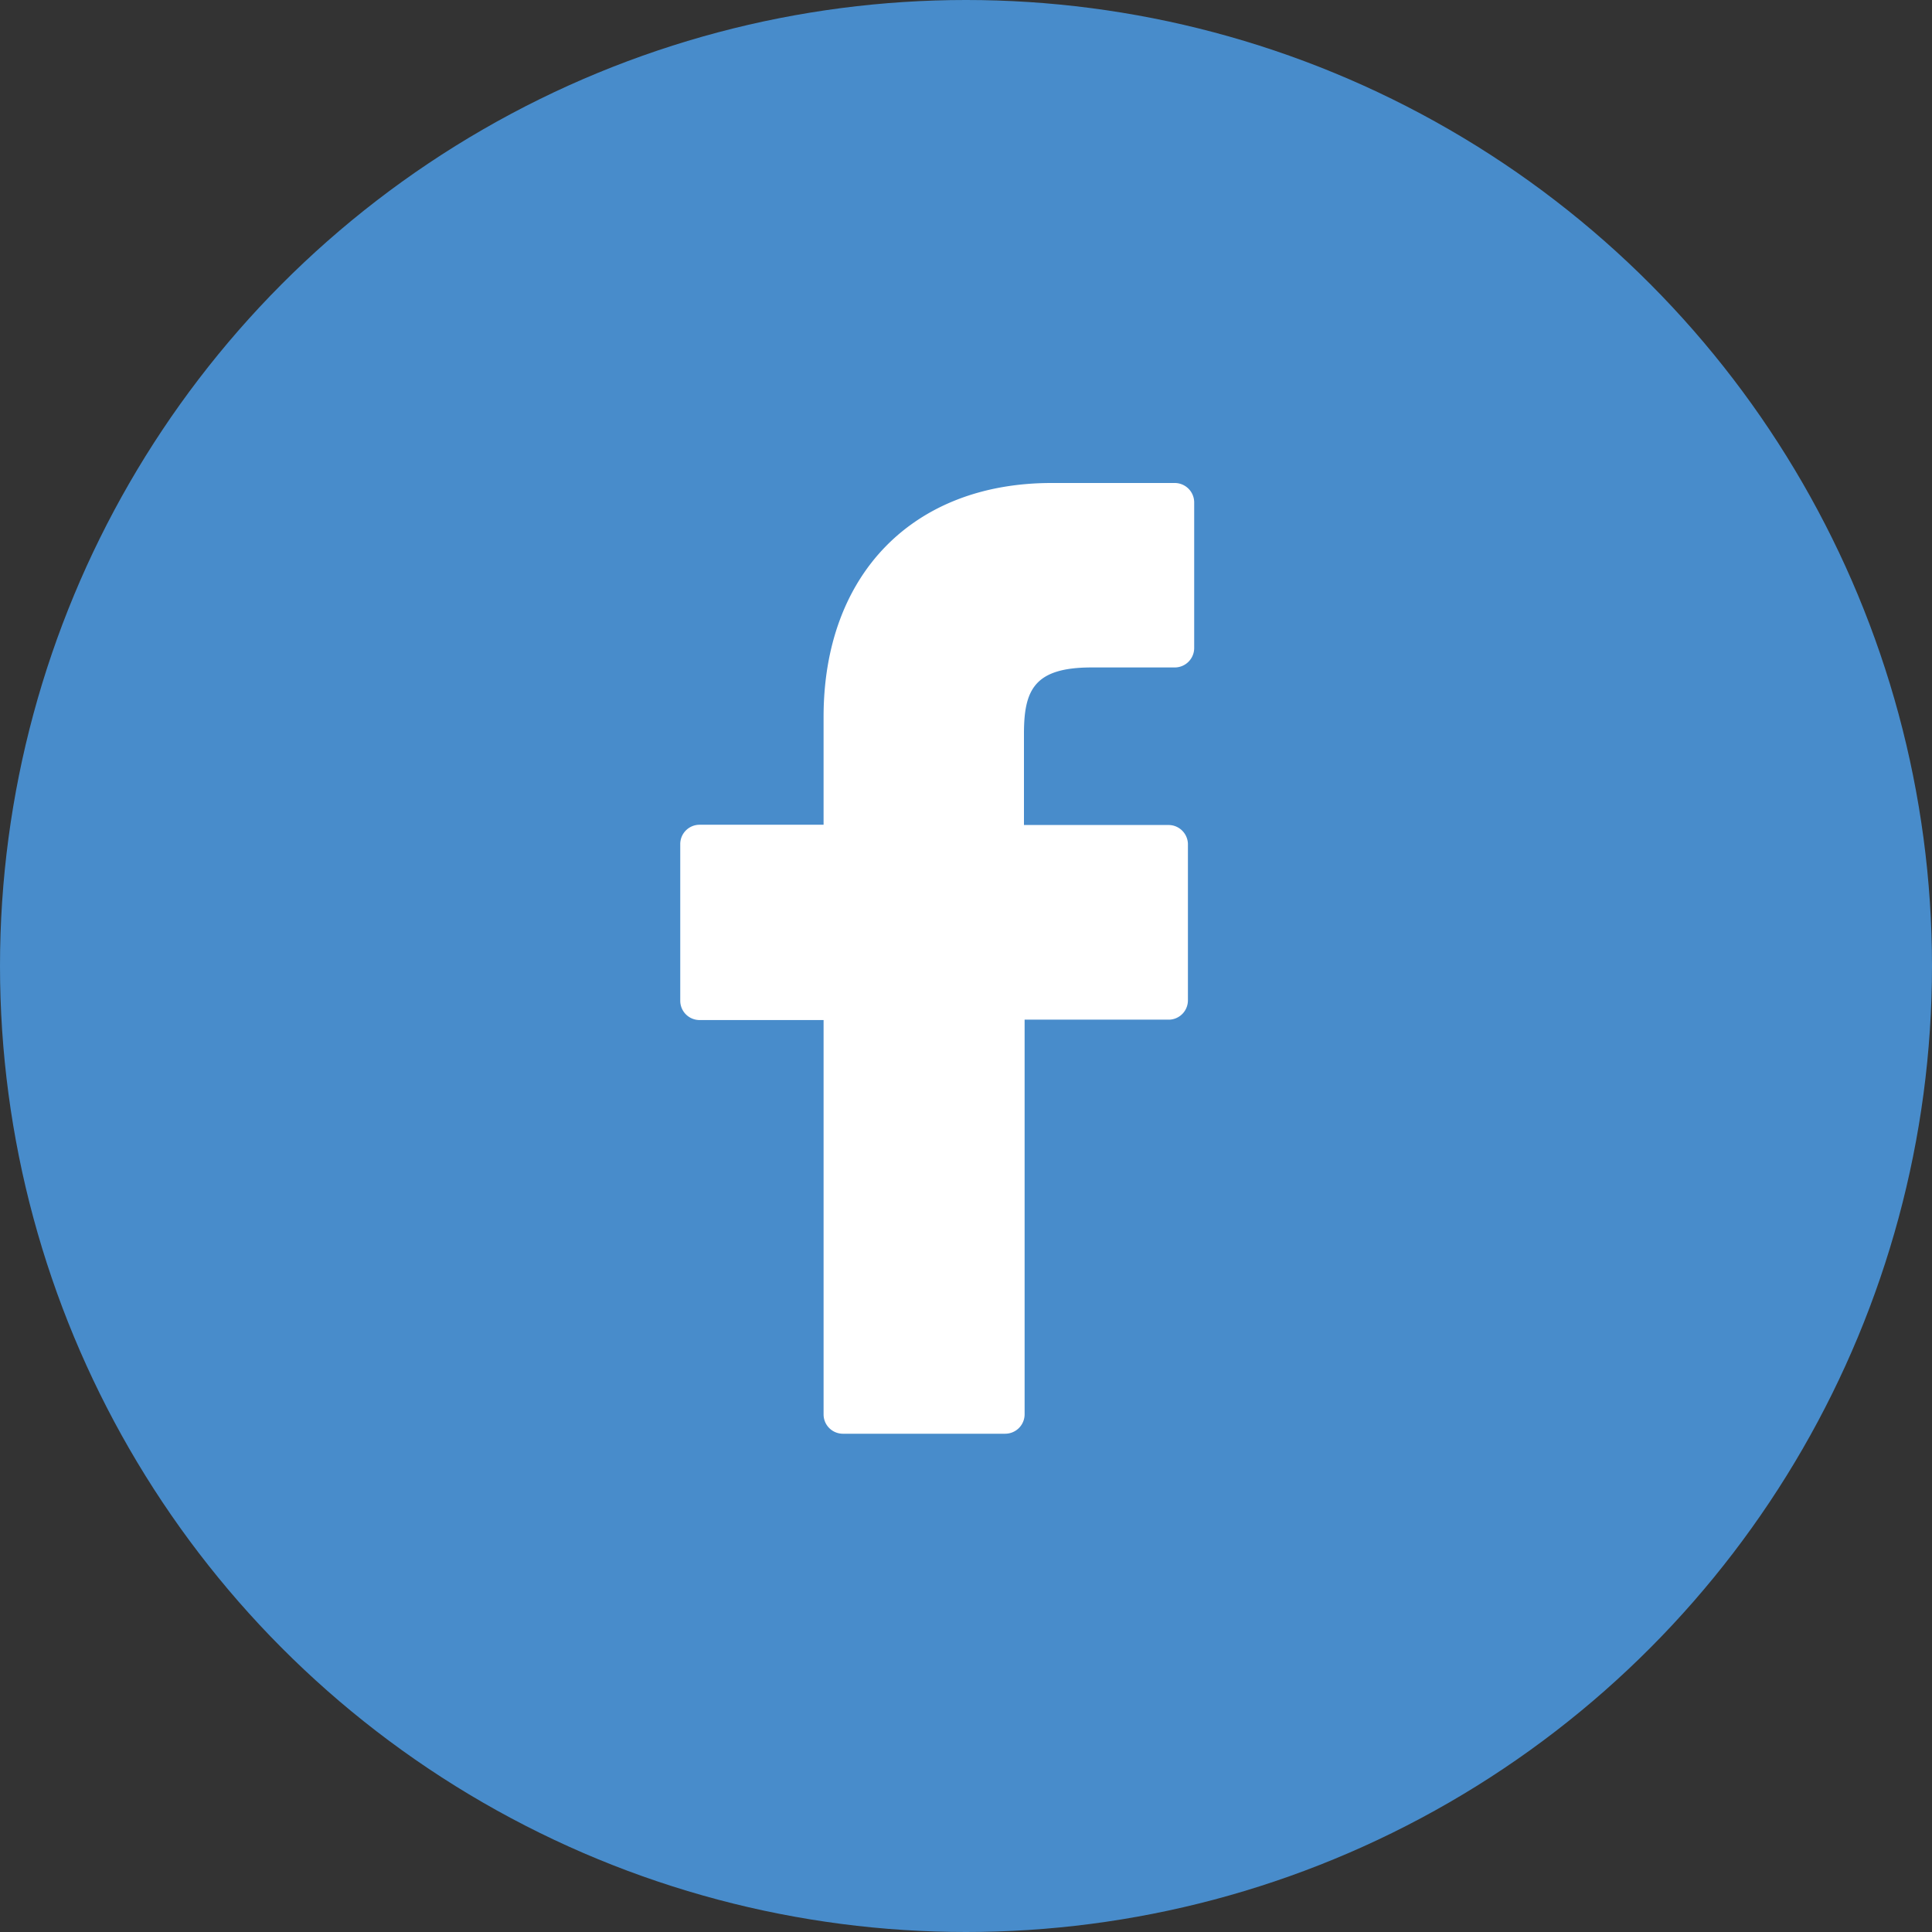
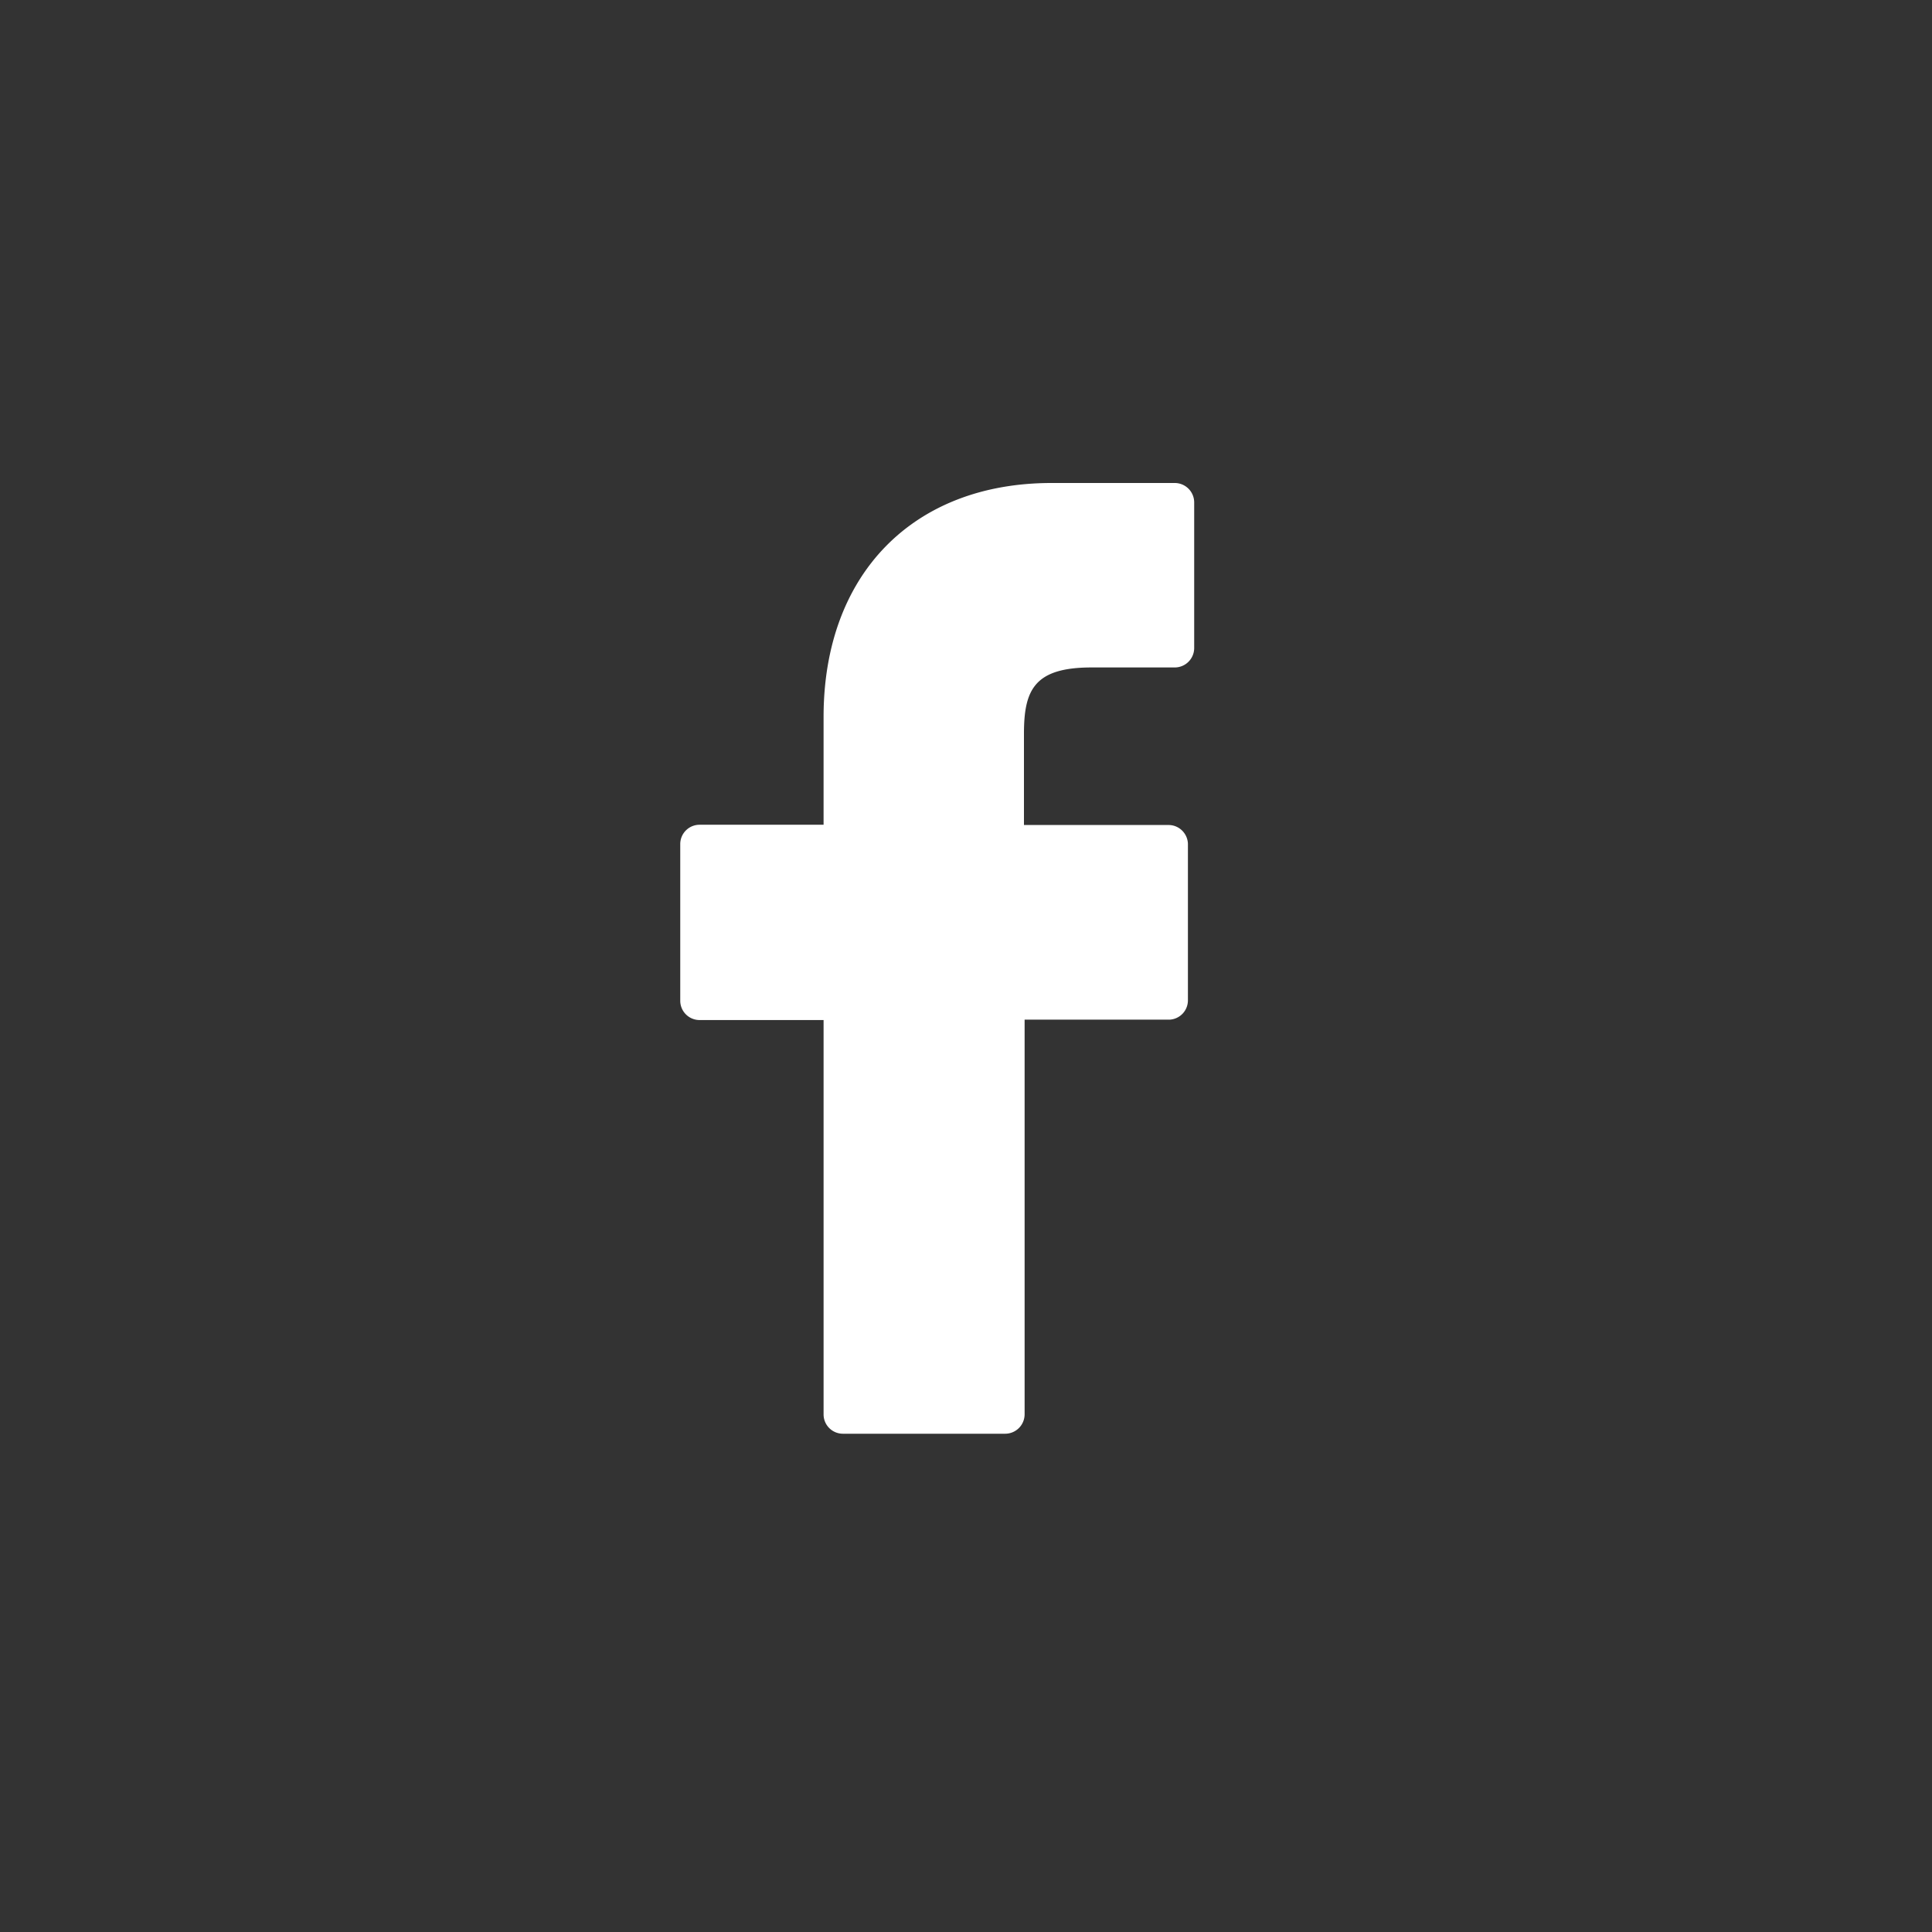
<svg xmlns="http://www.w3.org/2000/svg" id="Ebene_1" data-name="Ebene 1" viewBox="0 0 148 148">
  <rect x="0" y="0" width="148" height="148" fill="#333333" stroke="none" />
  <defs>
    <style>.cls-1{fill:#488ccb;}.cls-2{fill:#fff;}</style>
  </defs>
  <title>Zeichenfläche 1</title>
-   <circle class="cls-1" cx="74" cy="74" r="74" />
  <path class="cls-2" d="M90,37H80.55c-10.61,0-17.46,7-17.46,17.92v8.26h-9.5a1.48,1.48,0,0,0-1.48,1.48v12a1.48,1.48,0,0,0,1.48,1.48h9.5v30.21a1.48,1.48,0,0,0,1.48,1.48H77a1.49,1.49,0,0,0,1.49-1.48V78.11h11.1A1.48,1.48,0,0,0,91,76.63v-12a1.49,1.49,0,0,0-.44-1,1.47,1.47,0,0,0-1-.43H78.44v-7c0-3.36.8-5.07,5.18-5.07H90a1.49,1.49,0,0,0,1.48-1.49V38.5A1.49,1.49,0,0,0,90,37Zm0,0" />
</svg>